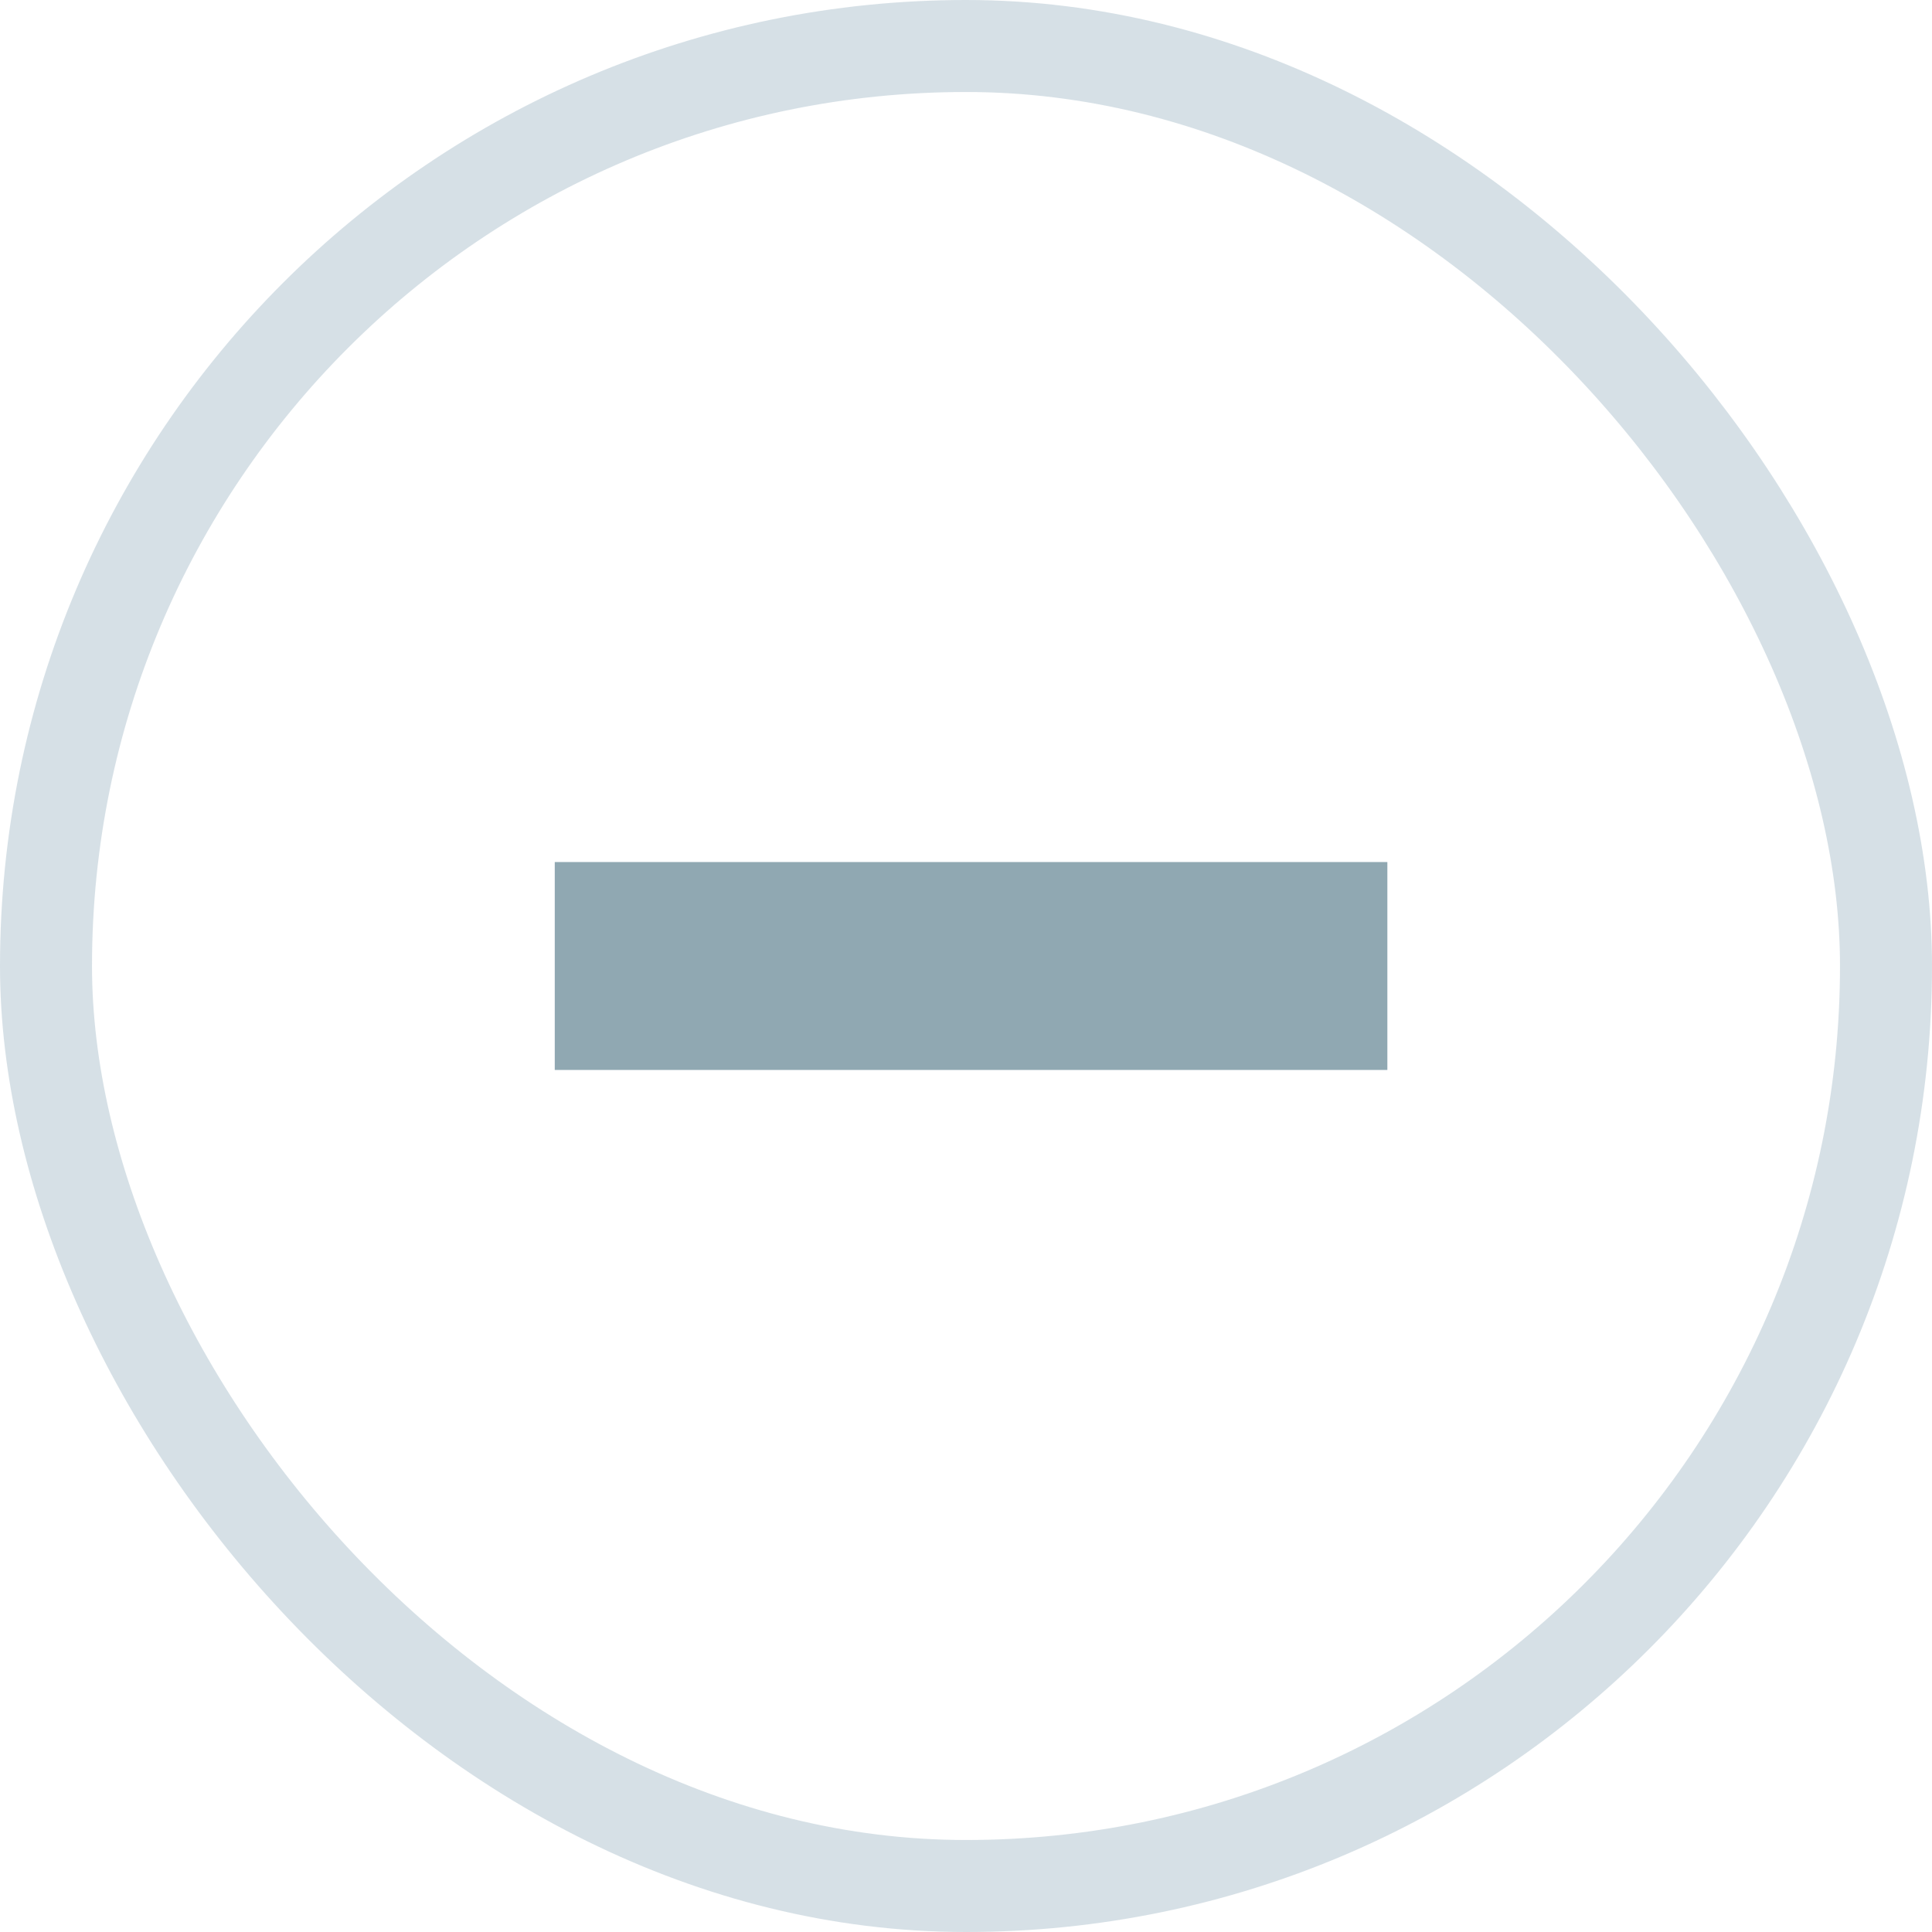
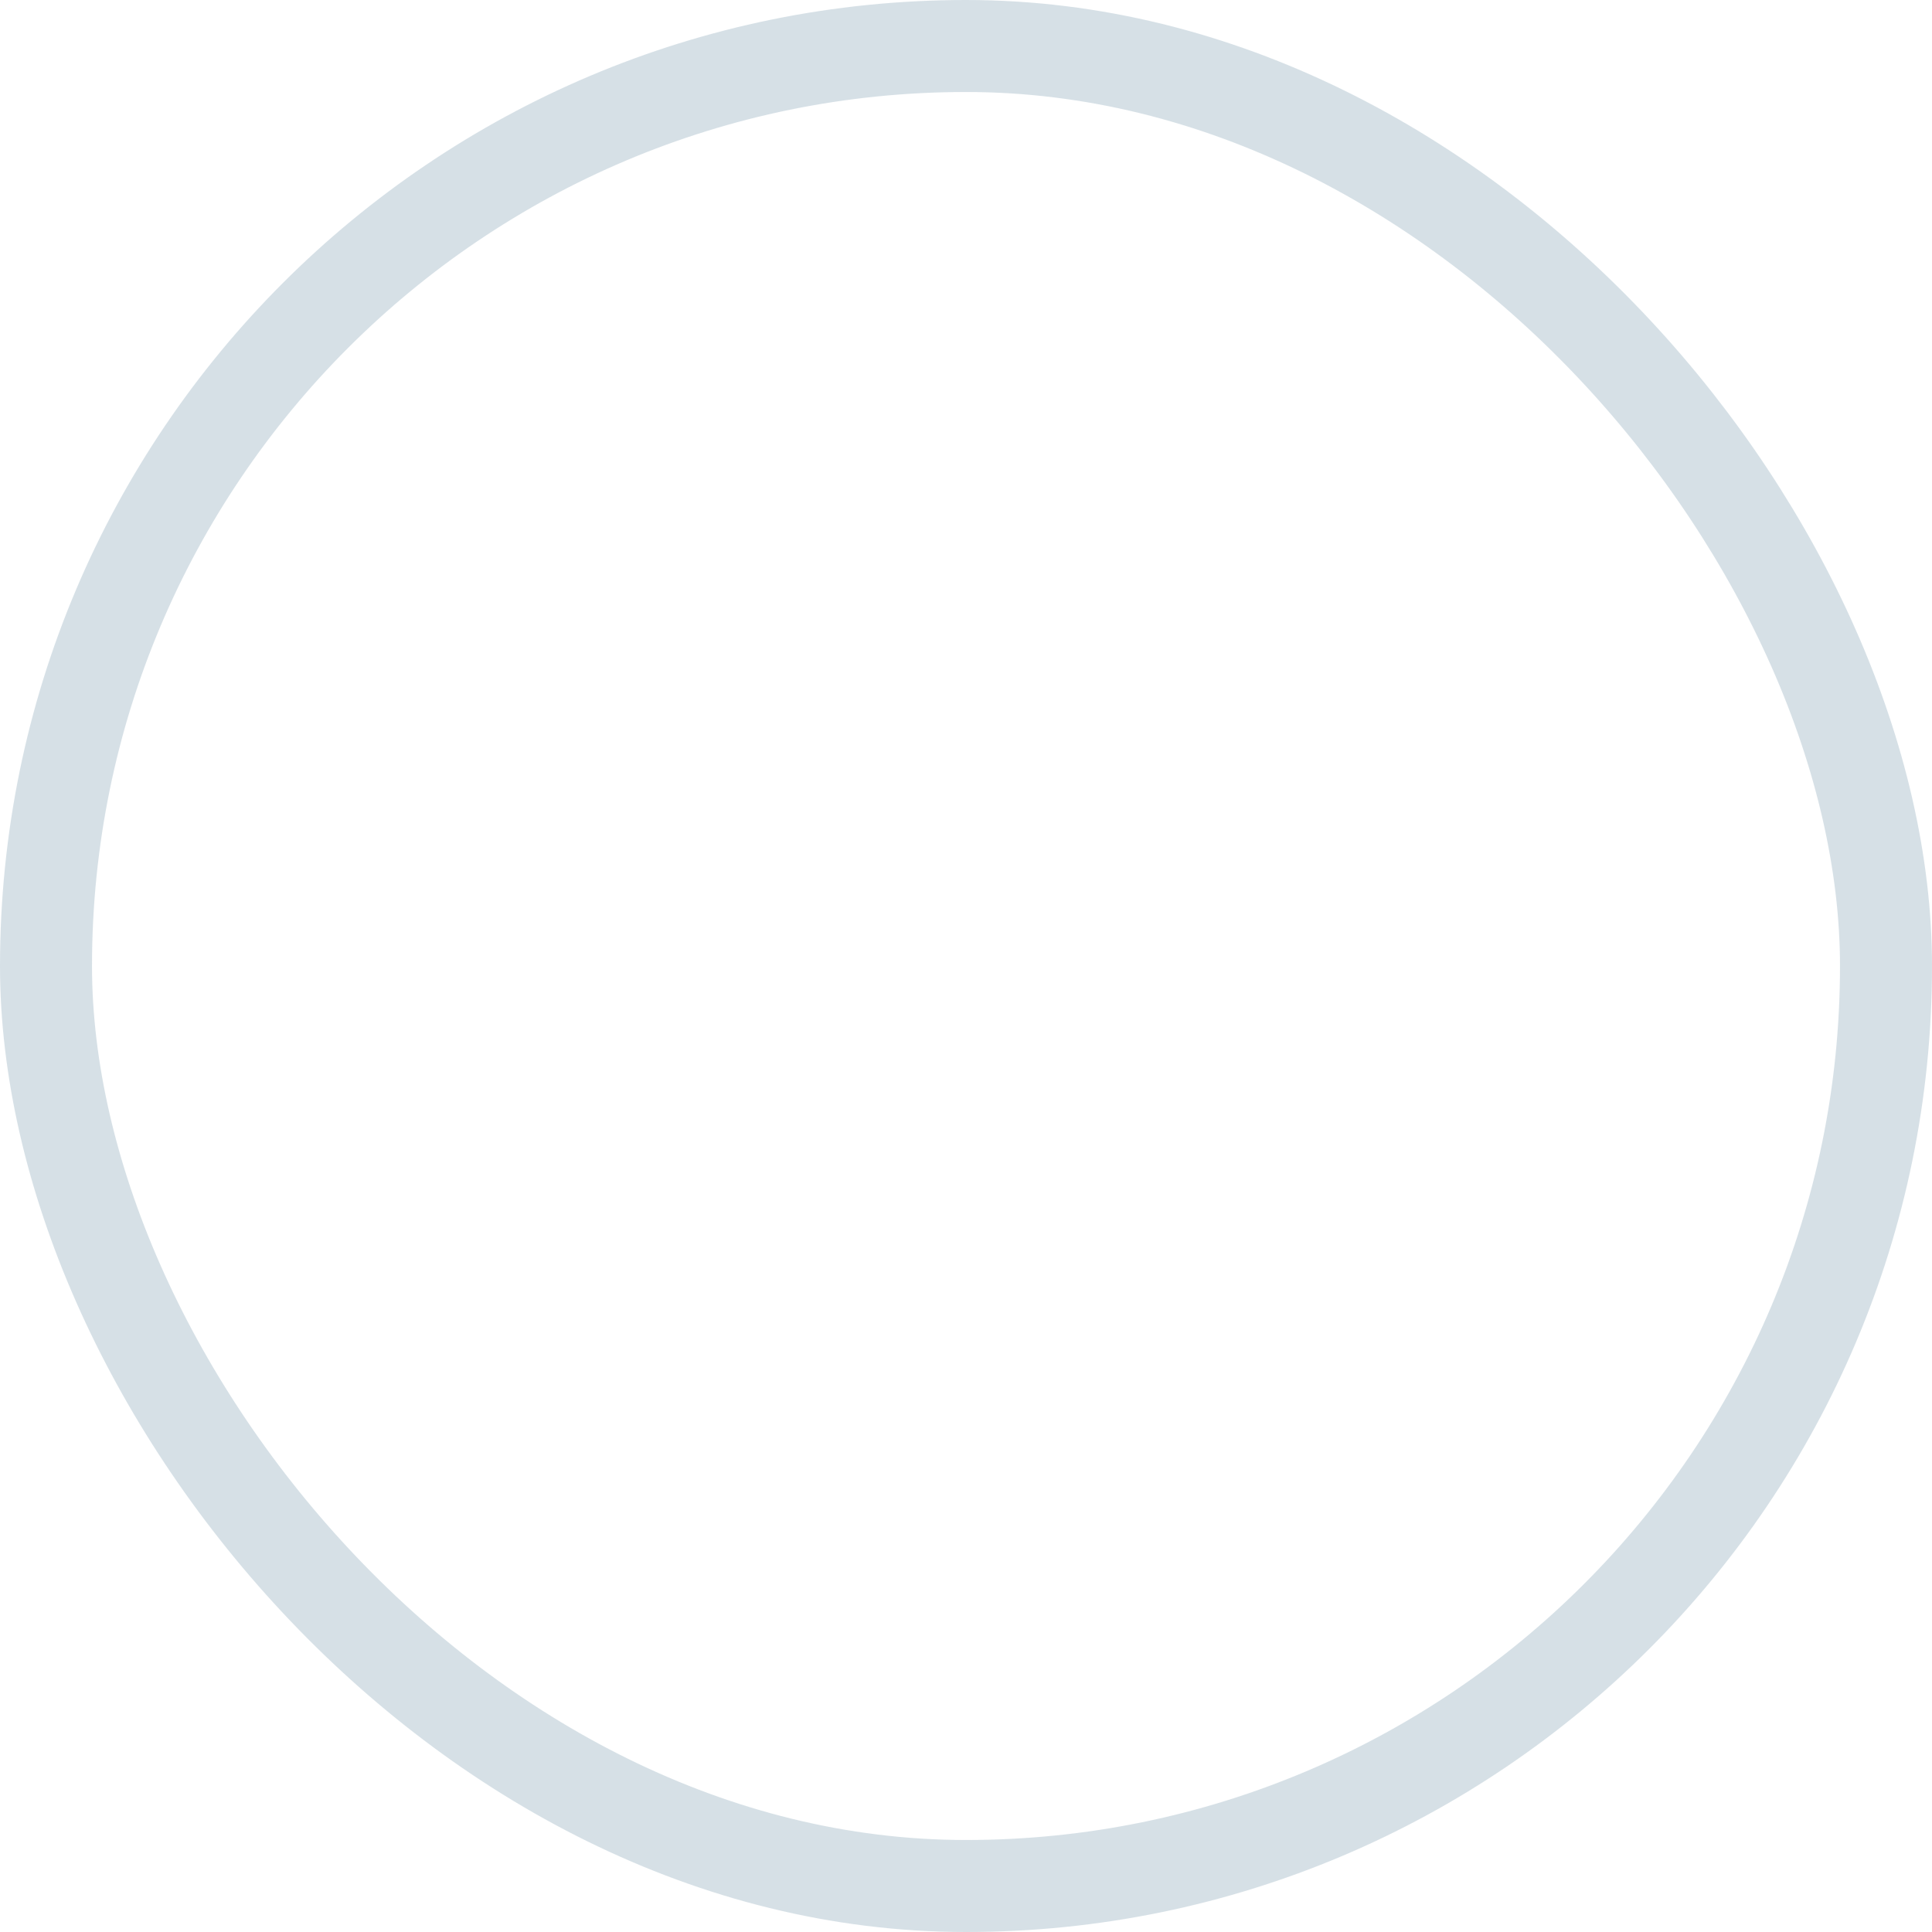
<svg xmlns="http://www.w3.org/2000/svg" viewBox="0 0 21 21">
  <rect x=".5" y=".5" width="20" height="20" rx="10" ry="10" fill="none" opacity=".5" stroke="#aec3ce" stroke-miterlimit="10" />
-   <path fill="#90a8b2" d="M6.03 9.37h9.05v2.26H6.03z" />
</svg>